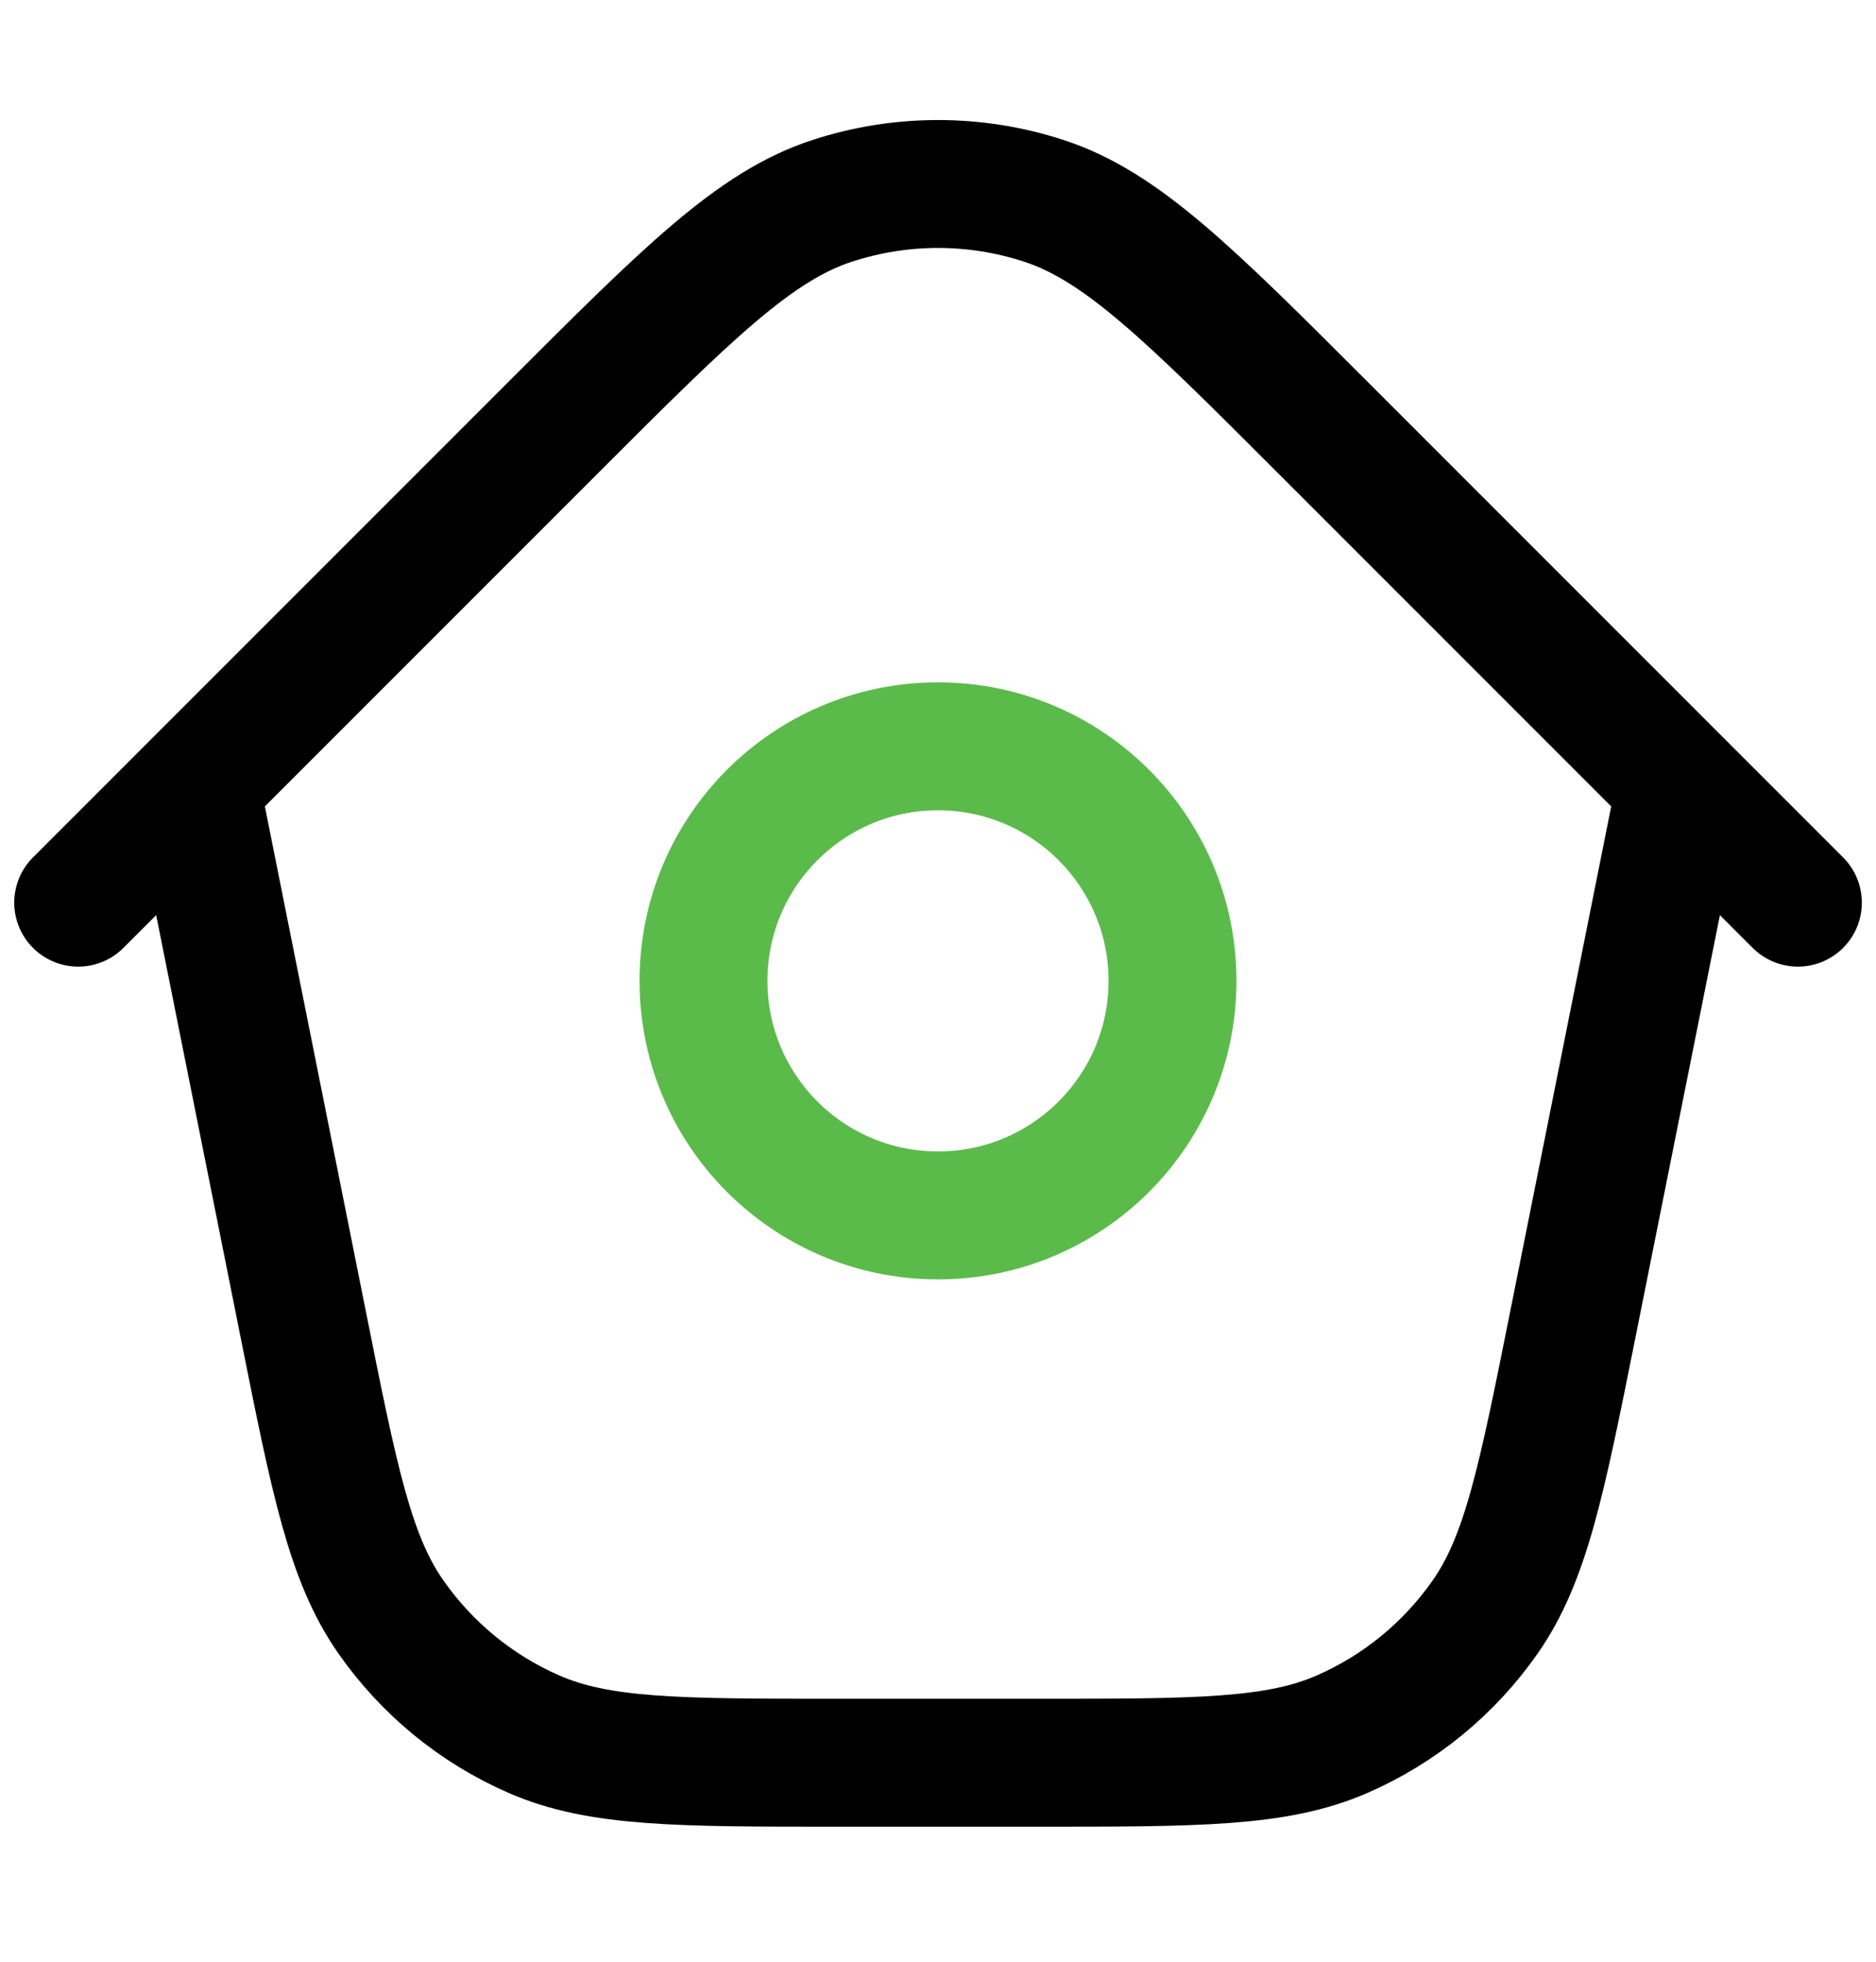
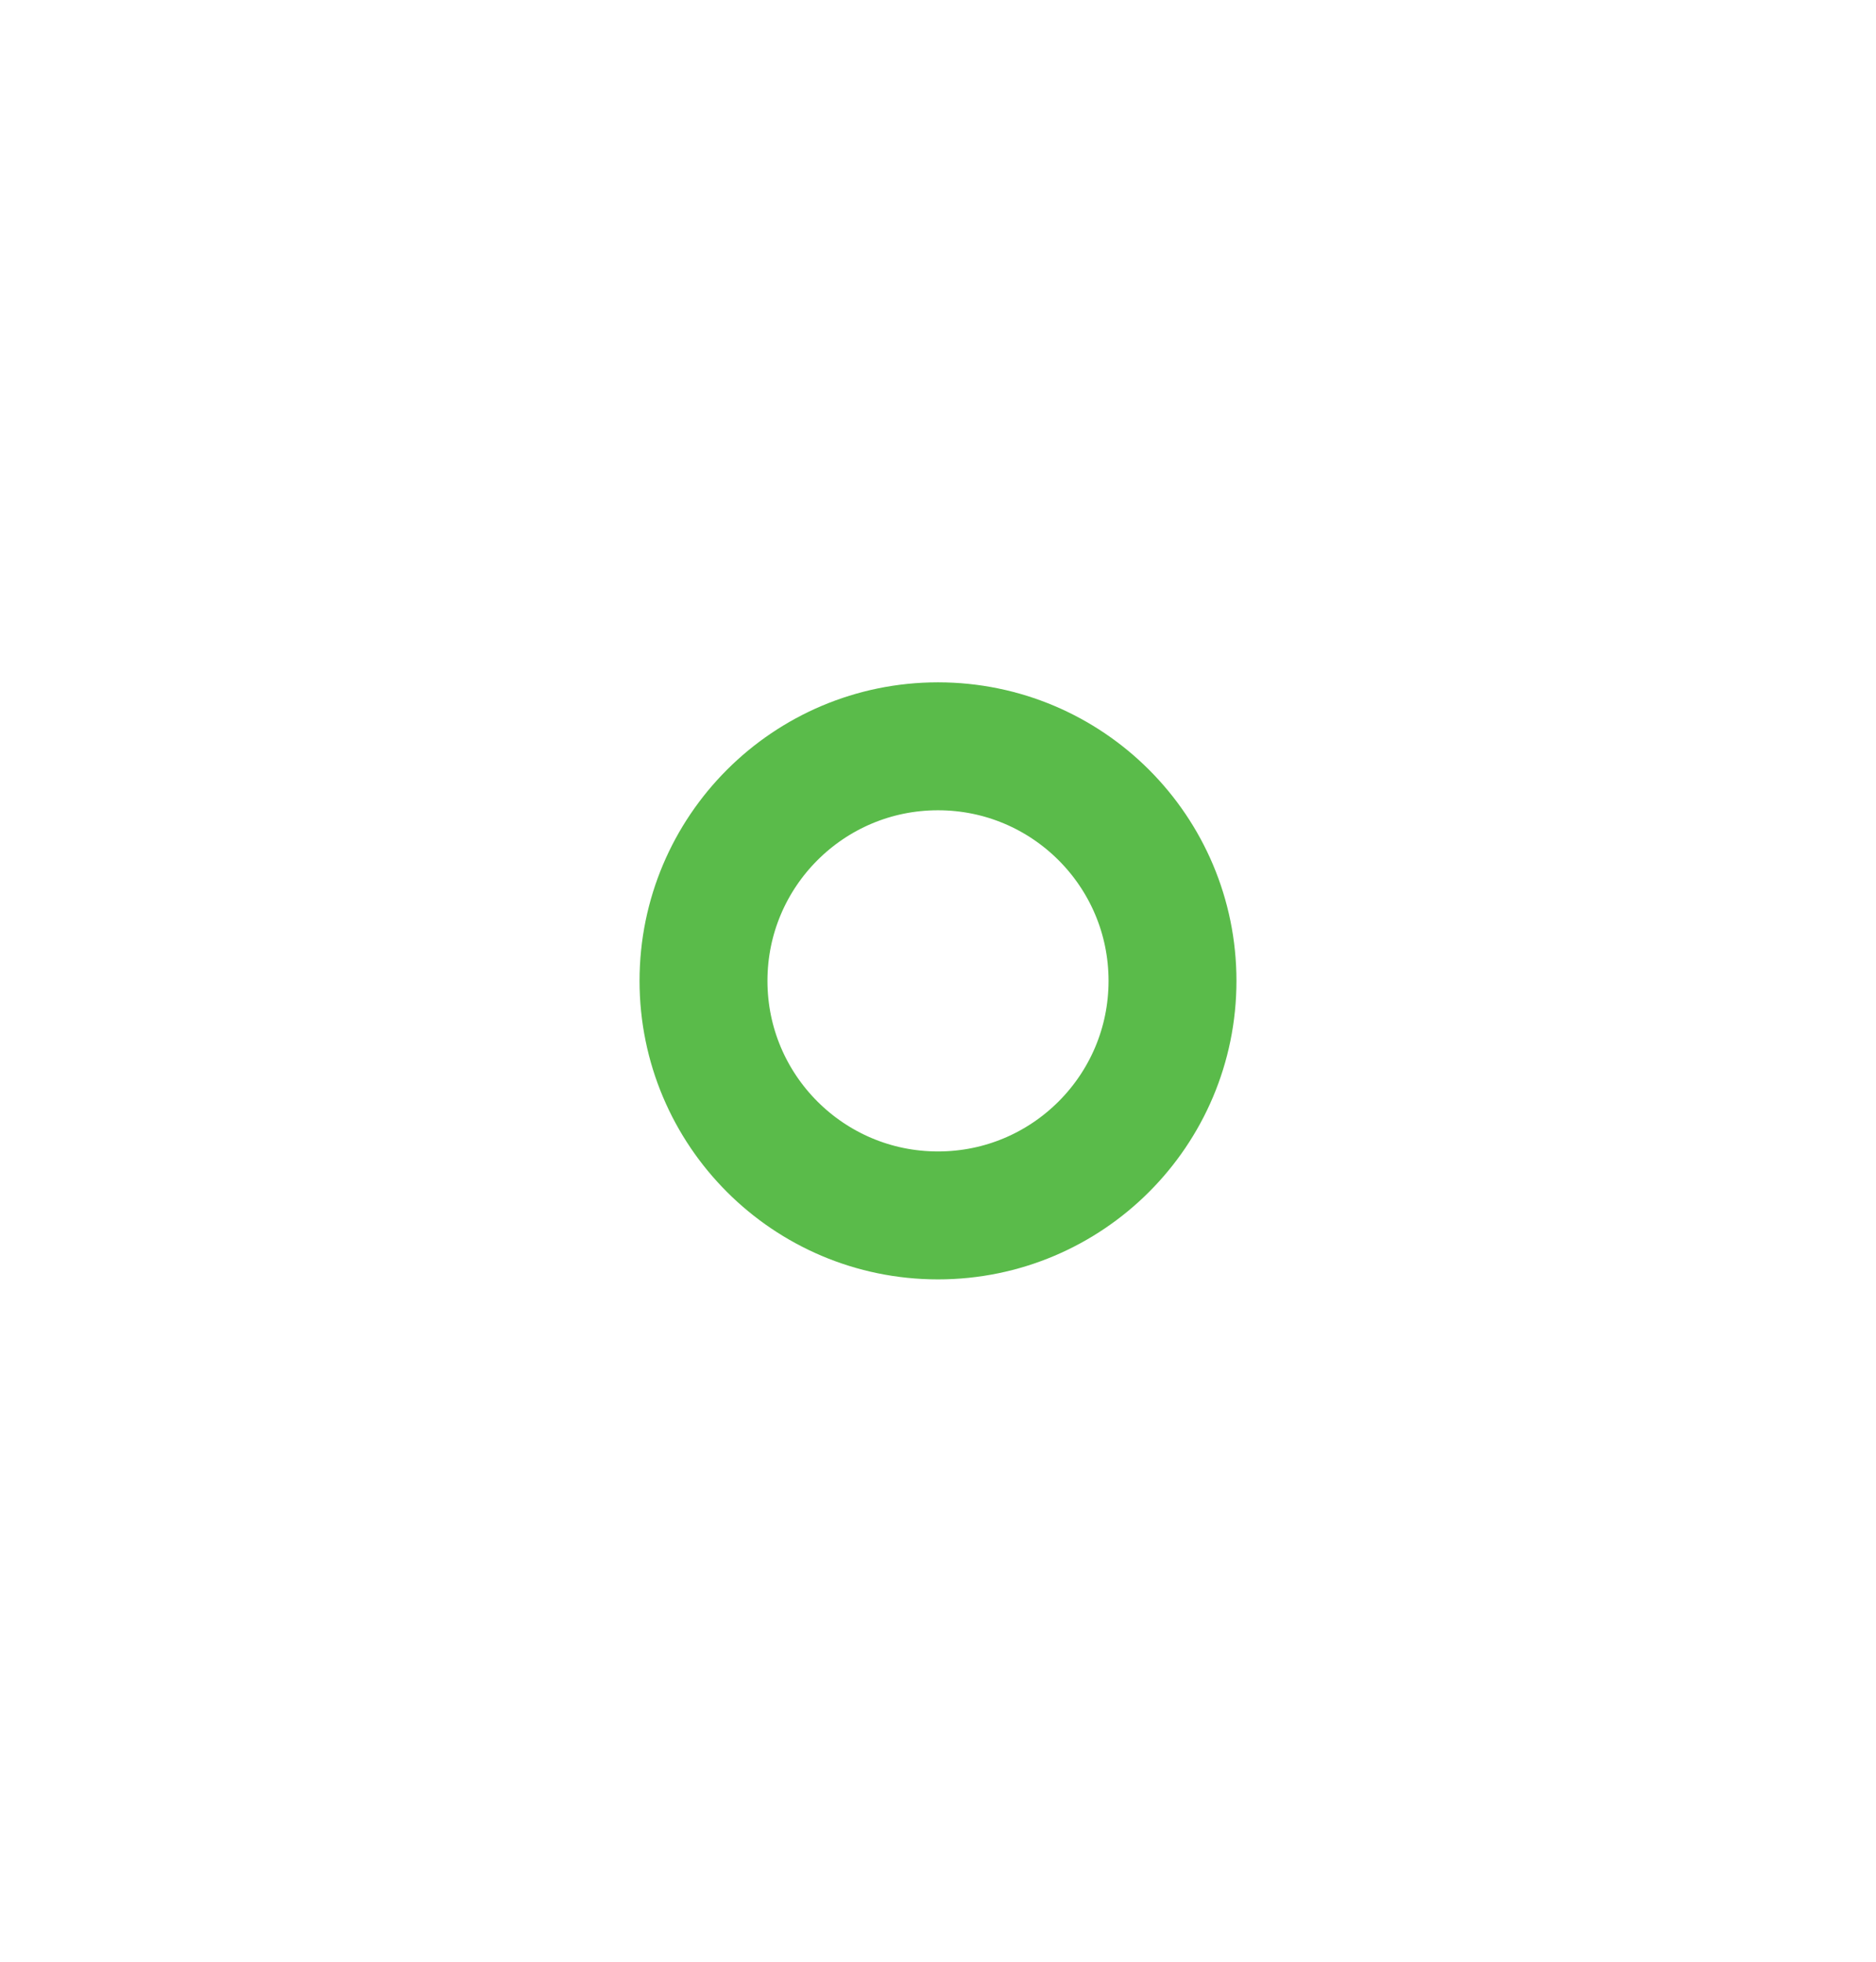
<svg xmlns="http://www.w3.org/2000/svg" width="22" height="23" viewBox="0 0 22 23" fill="none">
  <circle cx="11" cy="11.5" r="2.75" stroke="#5ABB4A" stroke-width="1.5" stroke-linecap="round" stroke-linejoin="round" />
-   <path d="M2.292 9.208L3.555 15.522C3.921 17.355 4.104 18.271 4.583 18.956C5.005 19.561 5.586 20.037 6.261 20.332C7.027 20.667 7.961 20.667 9.83 20.667H12.17C14.039 20.667 14.974 20.667 15.74 20.332C16.415 20.037 16.996 19.561 17.418 18.956C17.896 18.271 18.079 17.355 18.446 15.522L19.709 9.208M0.917 10.583L6.475 5.025C8.059 3.441 8.851 2.649 9.764 2.353C10.568 2.092 11.433 2.092 12.236 2.353C13.15 2.649 13.942 3.441 15.526 5.025L21.084 10.583" stroke="black" stroke-width="1.5" stroke-linecap="round" stroke-linejoin="round" />
</svg>